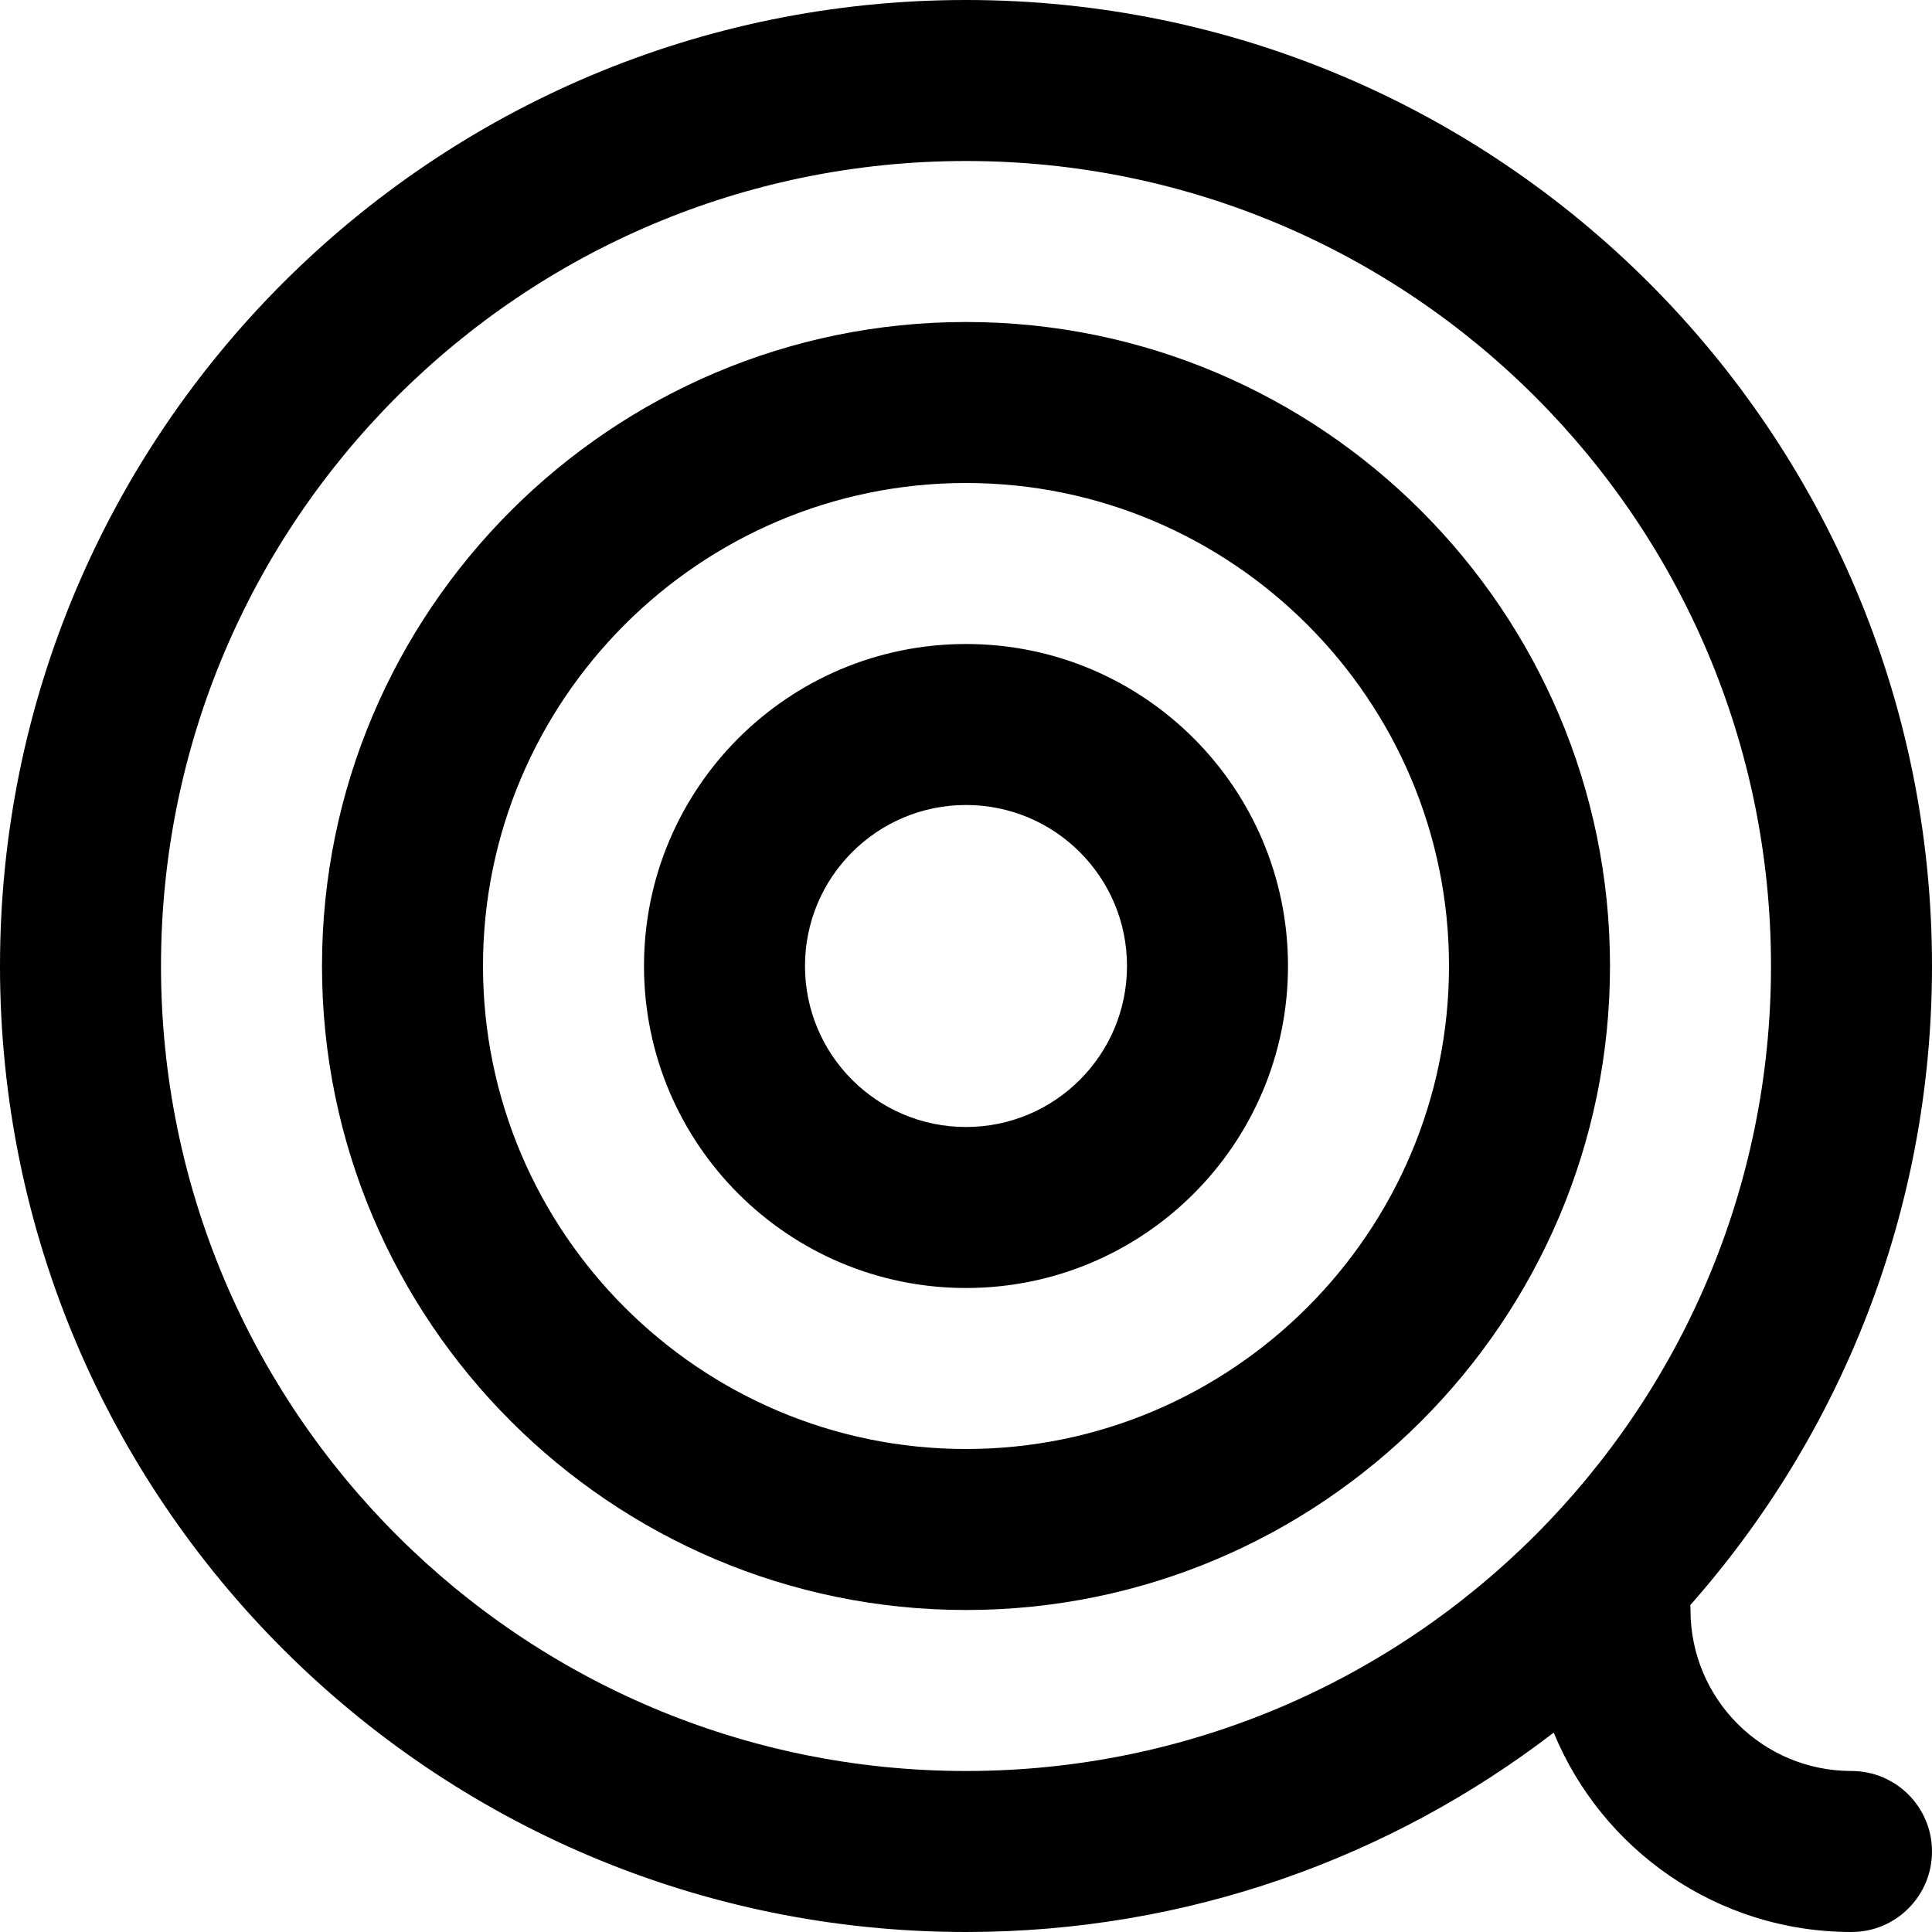
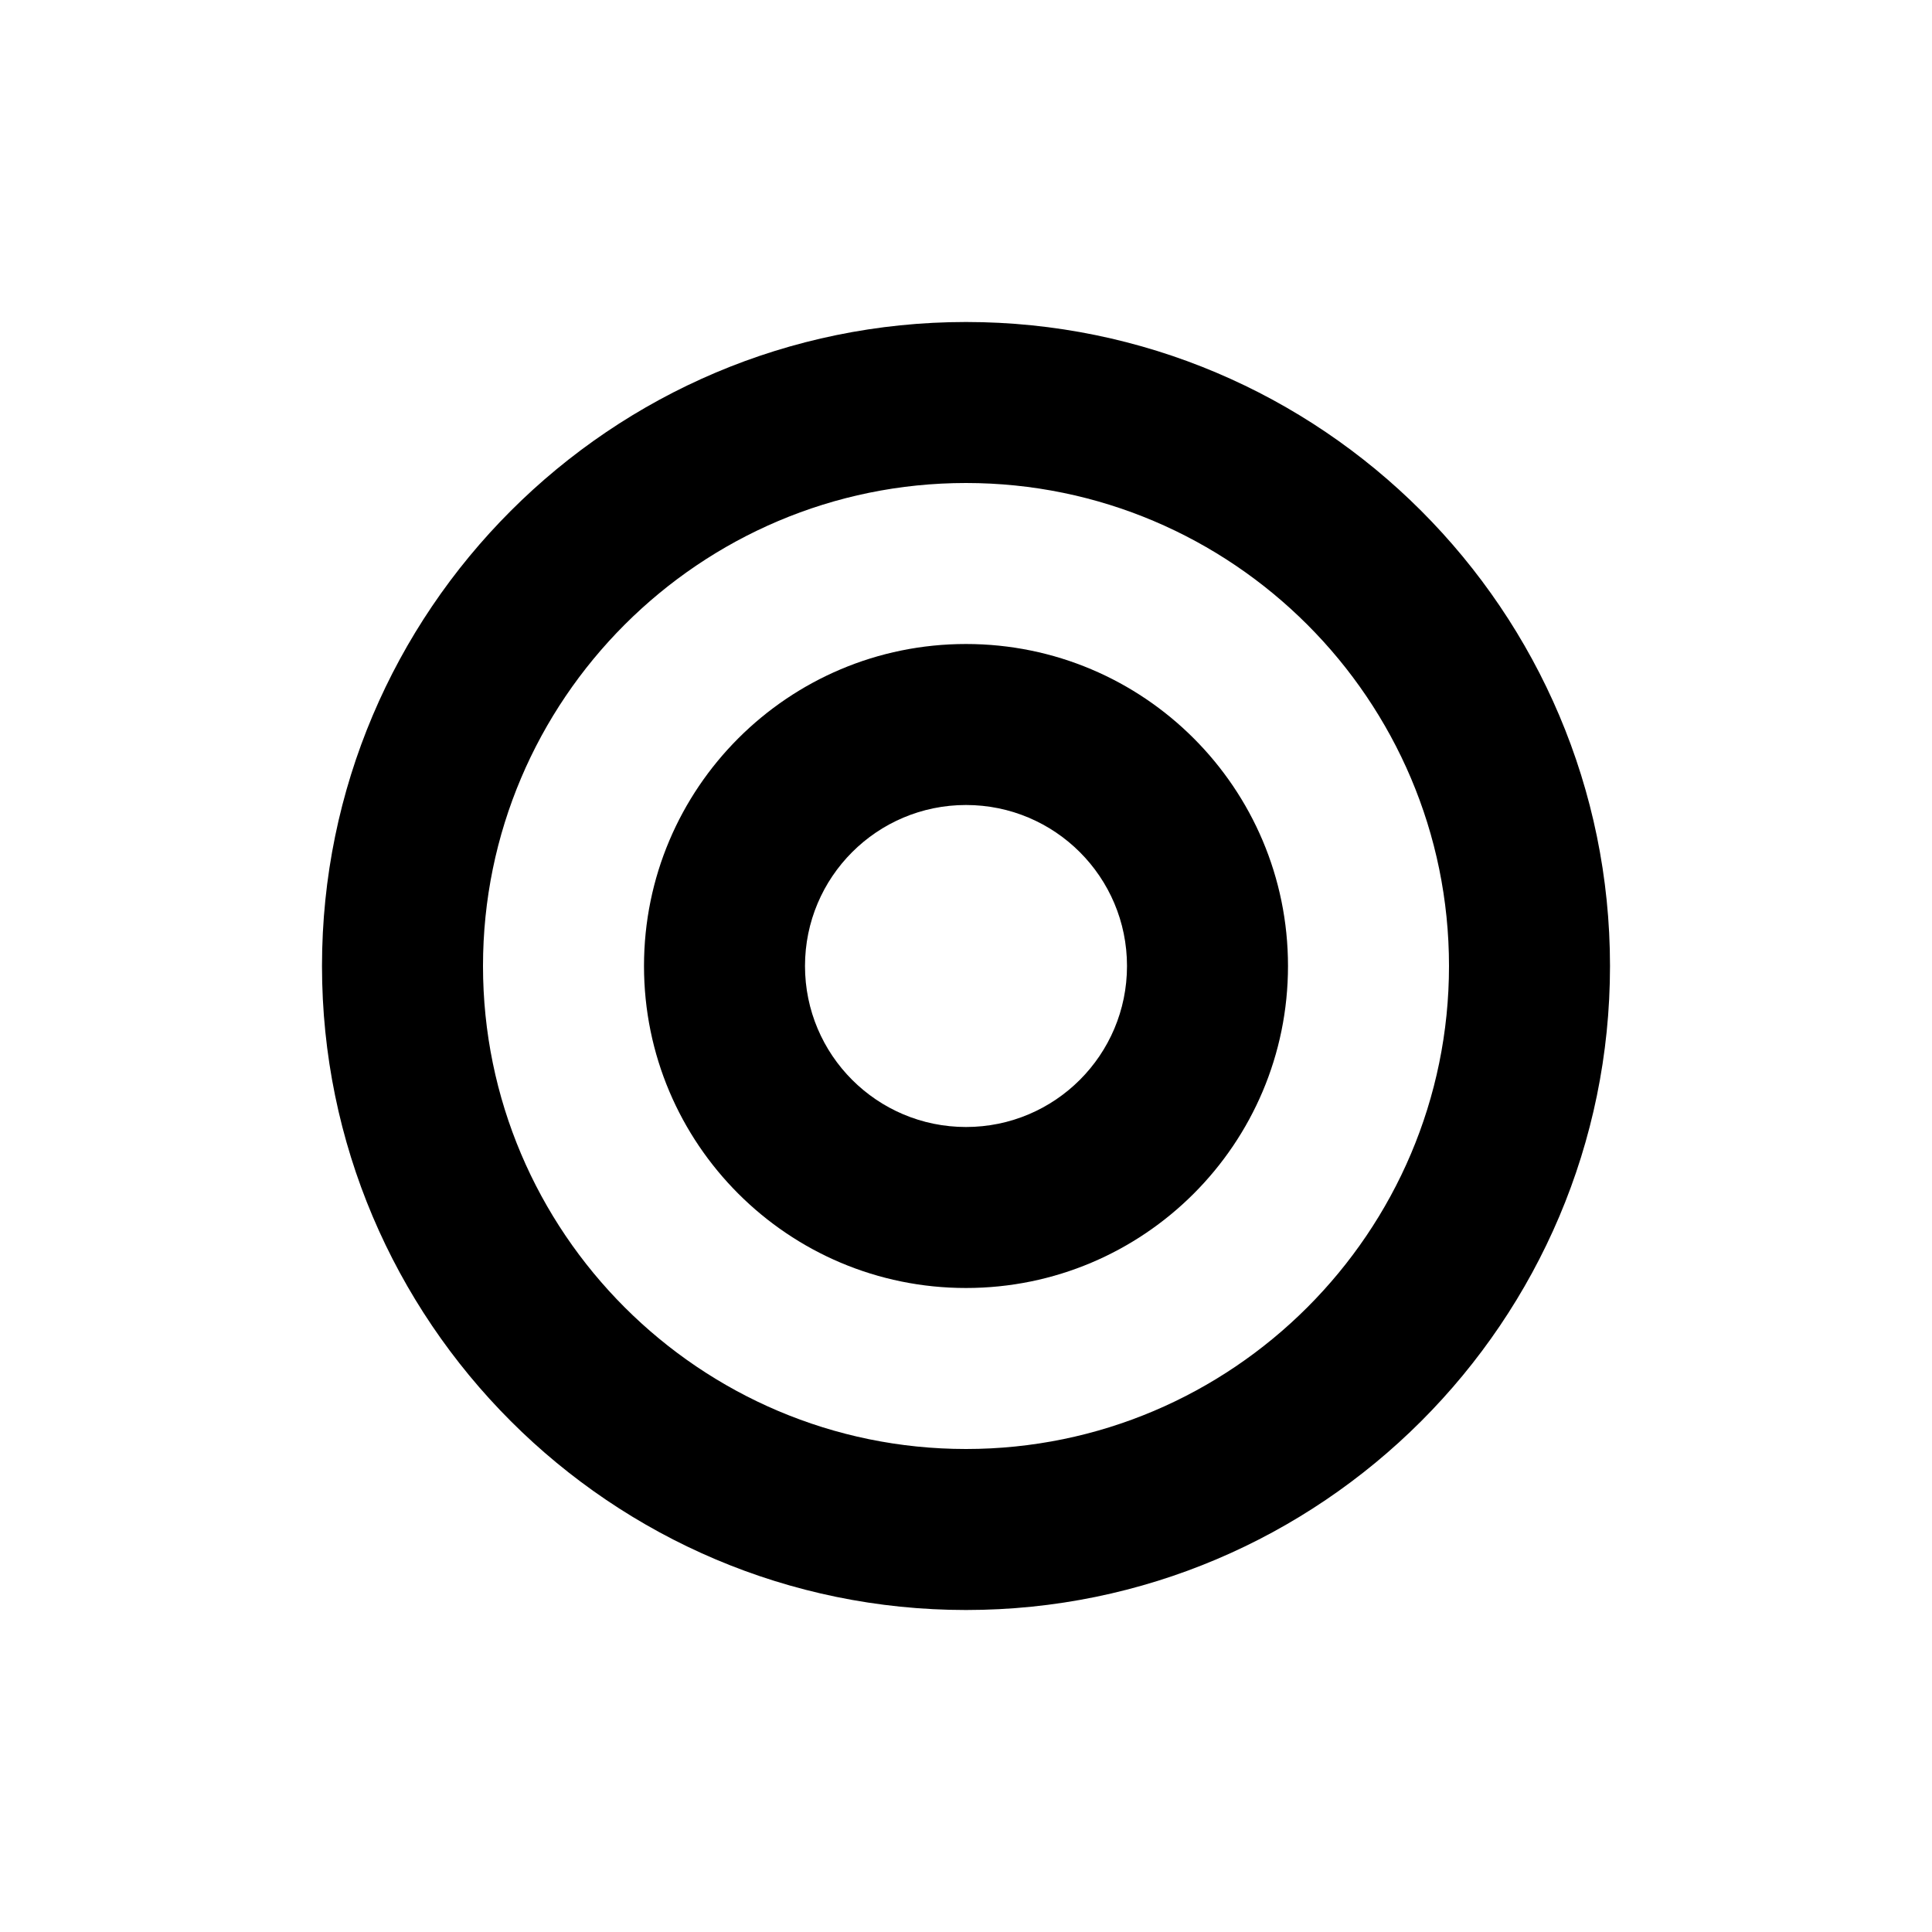
<svg xmlns="http://www.w3.org/2000/svg" fill="#000000" height="800px" width="800px" version="1.1" id="Layer_1" viewBox="0 0 512 512" xml:space="preserve">
  <g>
    <g>
      <g>
        <path d="M256,85.333c-94.114,0-170.667,76.545-170.667,170.667S161.886,426.667,256,426.667S426.667,350.122,426.667,256     S350.114,85.333,256,85.333z M256,384c-70.551,0-128-57.443-128-128s57.449-128,128-128s128,57.443,128,128S326.551,384,256,384z     " />
-         <path d="M490.667,469.333c-23.589,0-42.667-19.078-42.667-42.667c0-0.435-0.039-0.86-0.065-1.289     C487.797,380.242,512,320.951,512,256C512,114.618,397.382,0,256,0S0,114.618,0,256s114.618,256,256,256     c58.604,0,112.598-19.708,155.748-52.837C424.523,490.178,455.025,512,490.667,512c11.782,0,21.333-9.551,21.333-21.333     S502.449,469.333,490.667,469.333z M42.667,256c0-117.818,95.515-213.333,213.333-213.333S469.333,138.182,469.333,256     S373.818,469.333,256,469.333S42.667,373.818,42.667,256z" />
        <path d="M256,170.667c-47.131,0-85.333,38.202-85.333,85.333s38.202,85.333,85.333,85.333s85.333-38.202,85.333-85.333     S303.131,170.667,256,170.667z M256,298.667c-23.567,0-42.667-19.099-42.667-42.667s19.099-42.667,42.667-42.667     s42.667,19.099,42.667,42.667S279.567,298.667,256,298.667z" />
      </g>
    </g>
  </g>
</svg>